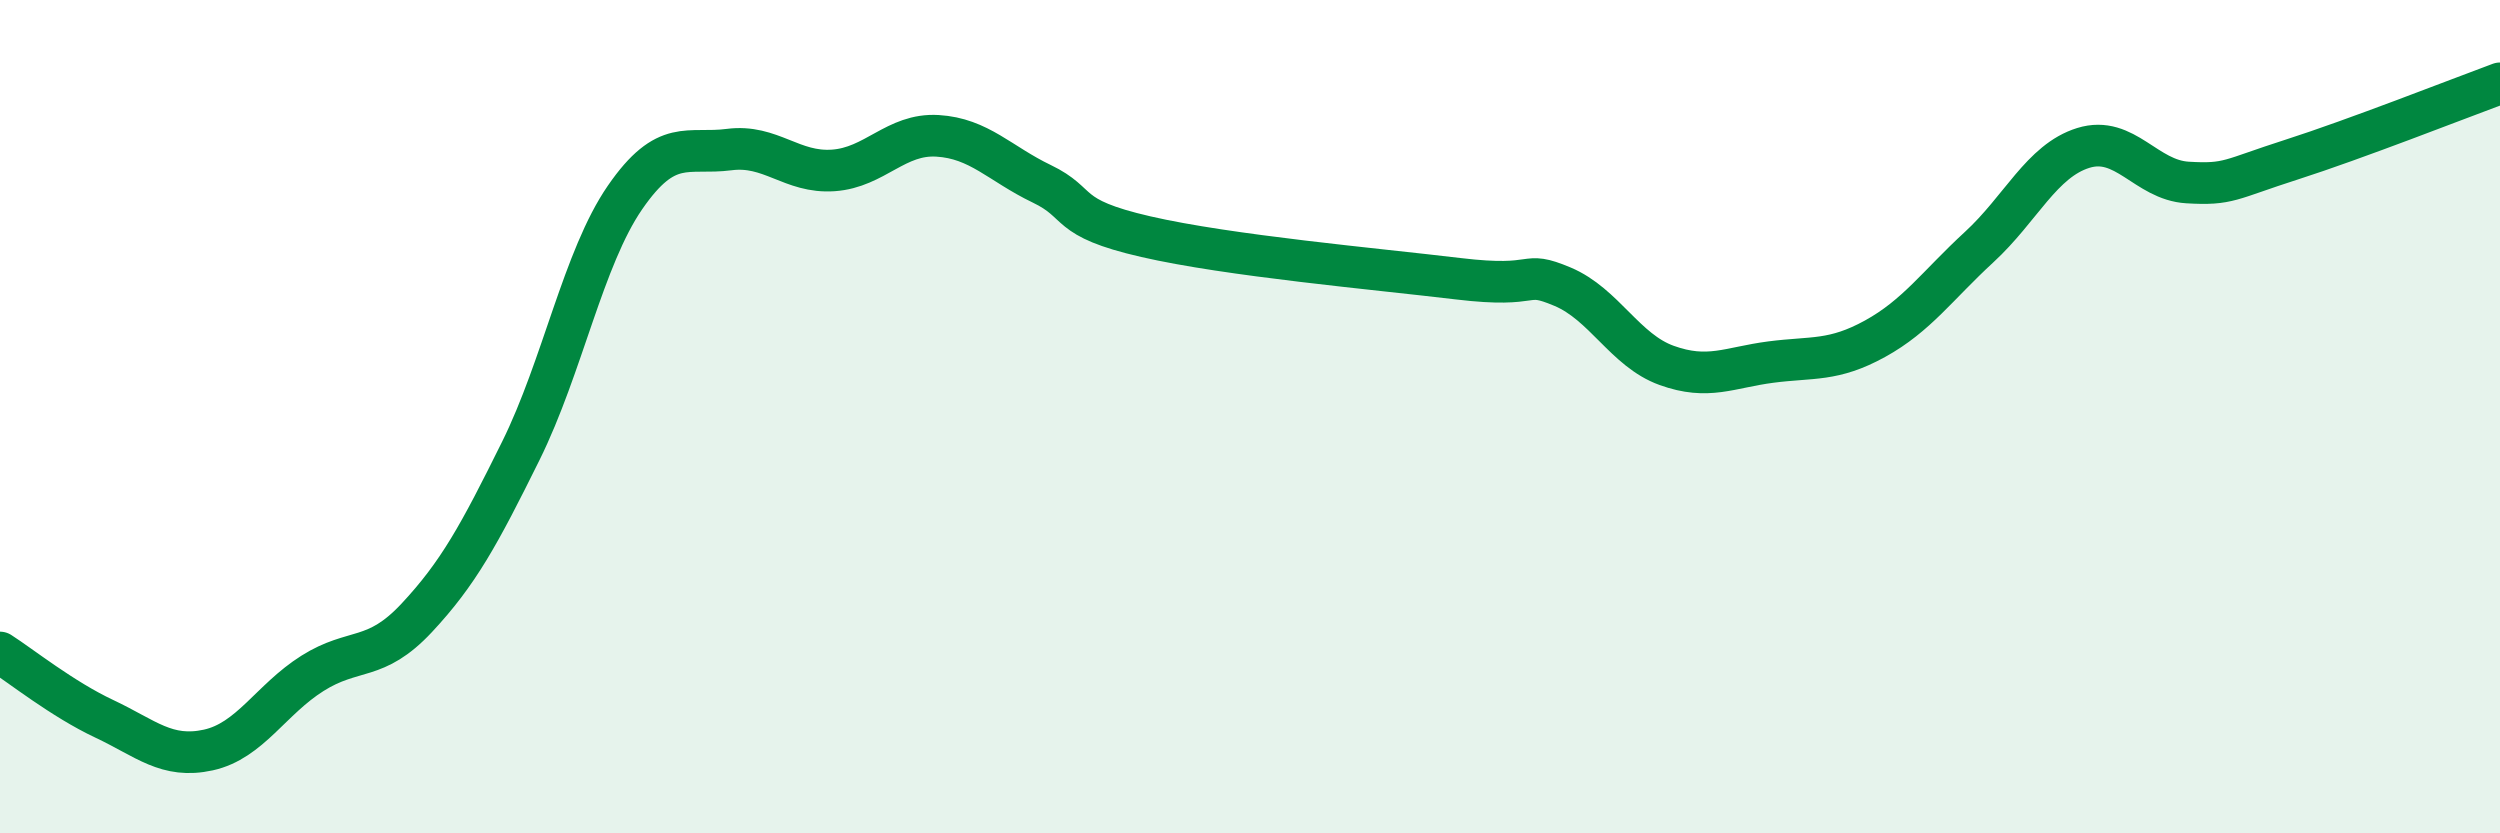
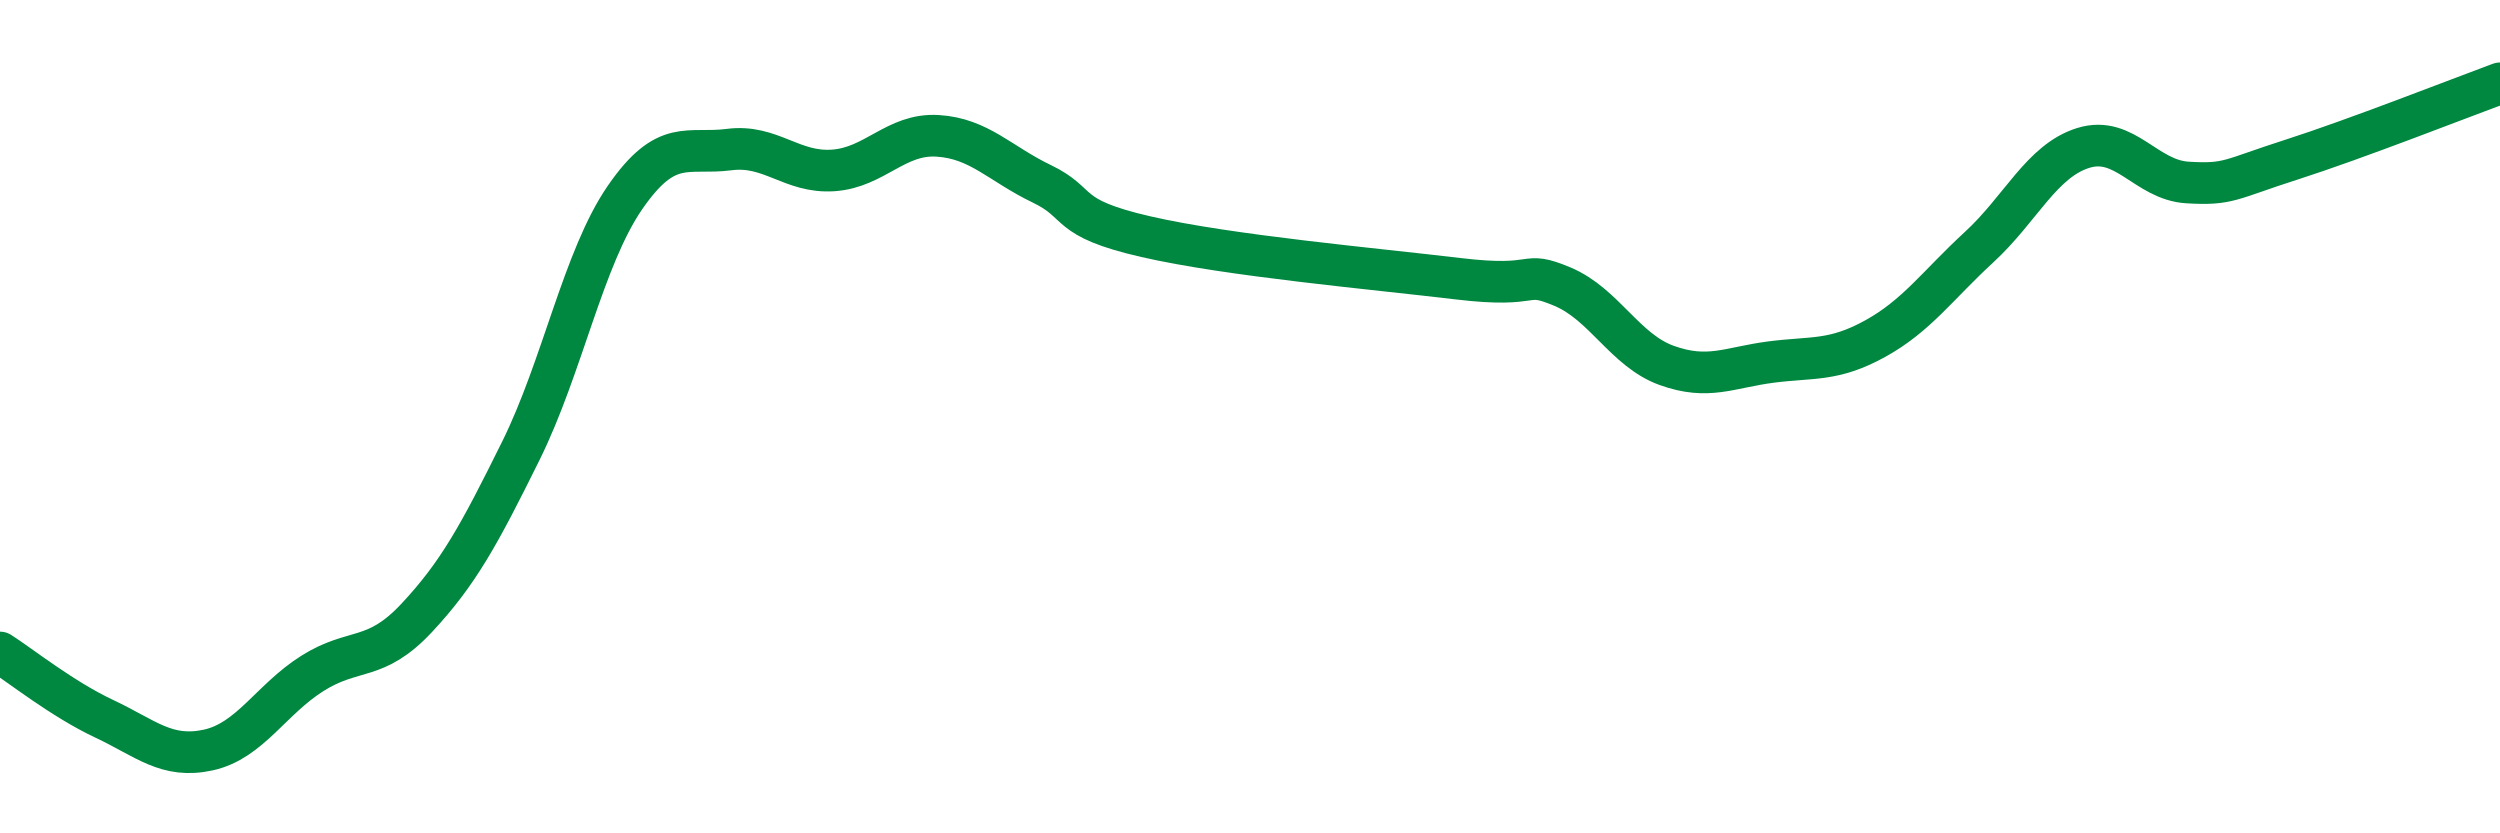
<svg xmlns="http://www.w3.org/2000/svg" width="60" height="20" viewBox="0 0 60 20">
-   <path d="M 0,15.66 C 0.5,15.98 1.5,16.78 2.5,17.25 C 3.5,17.72 4,18.22 5,18 C 6,17.78 6.5,16.79 7.5,16.16 C 8.5,15.53 9,15.9 10,14.83 C 11,13.76 11.5,12.84 12.5,10.82 C 13.5,8.8 14,6.19 15,4.74 C 16,3.29 16.5,3.72 17.5,3.59 C 18.5,3.46 19,4.16 20,4.09 C 21,4.02 21.5,3.2 22.5,3.26 C 23.5,3.32 24,3.93 25,4.41 C 26,4.89 25.5,5.22 27.5,5.68 C 29.5,6.14 33,6.45 35,6.69 C 37,6.93 36.5,6.46 37.5,6.88 C 38.5,7.3 39,8.41 40,8.77 C 41,9.13 41.5,8.82 42.5,8.69 C 43.5,8.56 44,8.68 45,8.13 C 46,7.58 46.5,6.85 47.5,5.93 C 48.5,5.01 49,3.86 50,3.55 C 51,3.24 51.5,4.32 52.5,4.38 C 53.5,4.44 53.5,4.31 55,3.83 C 56.5,3.35 59,2.37 60,2L60 20L0 20Z" fill="#008740" opacity="0.1" stroke-linecap="round" stroke-linejoin="round" />
  <path d="M 0,15.66 C 0.5,15.98 1.5,16.78 2.5,17.25 C 3.5,17.72 4,18.22 5,18 C 6,17.78 6.5,16.79 7.5,16.16 C 8.5,15.53 9,15.9 10,14.83 C 11,13.76 11.5,12.84 12.5,10.82 C 13.5,8.8 14,6.19 15,4.74 C 16,3.29 16.5,3.72 17.5,3.59 C 18.5,3.46 19,4.16 20,4.09 C 21,4.02 21.5,3.2 22.5,3.26 C 23.5,3.32 24,3.93 25,4.41 C 26,4.89 25.5,5.22 27.5,5.68 C 29.5,6.14 33,6.45 35,6.69 C 37,6.93 36.5,6.46 37.5,6.88 C 38.5,7.3 39,8.41 40,8.77 C 41,9.13 41.5,8.82 42.5,8.69 C 43.5,8.56 44,8.68 45,8.13 C 46,7.58 46.5,6.85 47.5,5.93 C 48.5,5.01 49,3.86 50,3.55 C 51,3.24 51.5,4.32 52.5,4.38 C 53.5,4.44 53.5,4.31 55,3.83 C 56.5,3.35 59,2.37 60,2" stroke="#008740" stroke-width="1" fill="none" stroke-linecap="round" stroke-linejoin="round" />
</svg>